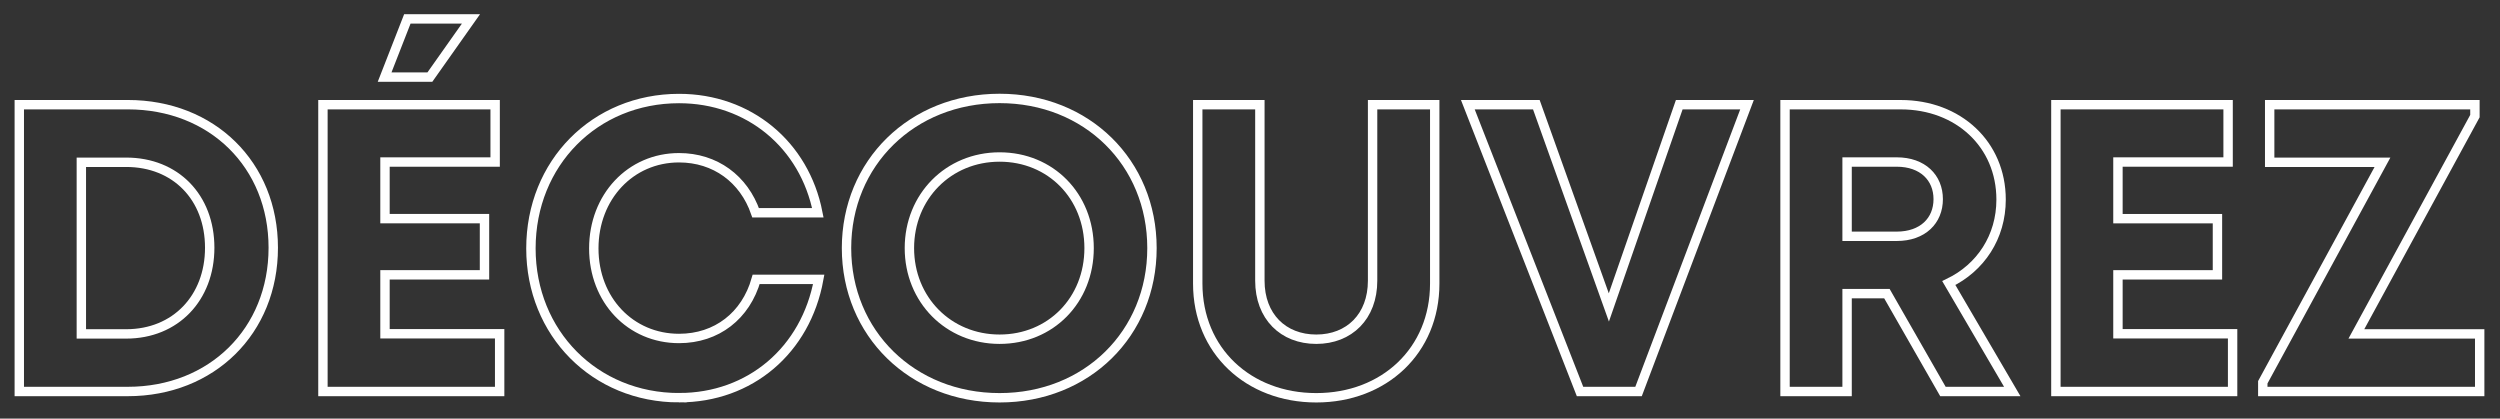
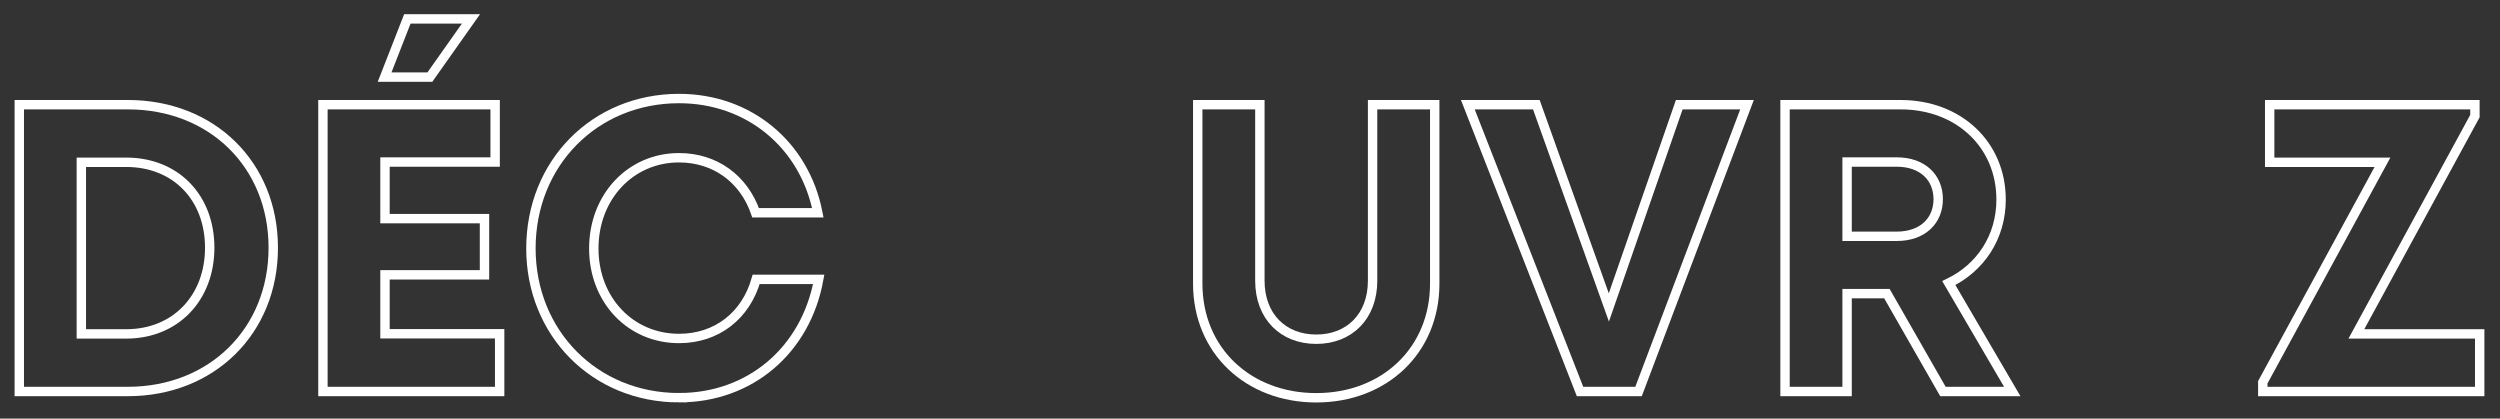
<svg xmlns="http://www.w3.org/2000/svg" width="100%" height="100%" viewBox="0 0 2562 429" version="1.1" xml:space="preserve" style="fill-rule:evenodd;clip-rule:evenodd;">
  <rect x="0" y="0" width="2562" height="429" fill="#333333" stroke="none" />
  <g transform="matrix(1,0,0,1,-2924.97,-1835.22)">
    <g transform="matrix(0.984,0,0,0.977,86.383,-159.125)">
      <g transform="matrix(4.234,0,0,4.264,3017.84,2451.94)">
        <path d="M0,-70.553L-26.691,-70.553L-26.691,0L0,0C20.68,0 35.781,-14.898 35.781,-35.359C35.781,-55.737 20.763,-70.553 0,-70.553ZM-0.385,-14.165L-11.427,-14.165L-11.427,-56.387L-0.385,-56.387C11.737,-56.387 20.149,-47.774 20.149,-35.359C20.149,-23.025 11.737,-14.165 -0.385,-14.165Z" style="fill:none;fill-rule:nonzero;stroke:white;stroke-width:2.31px;" />
      </g>
    </g>
    <g transform="matrix(0.984,0,0,0.977,86.383,-159.125)">
      <g transform="matrix(4.234,0,0,4.264,3375.24,2451.94)">
        <path d="M0,-91.655L-15.65,-91.655L-21.24,-77.343L-10.106,-77.343L0,-91.655ZM-21.148,-14.203L-21.148,-28.697L3.326,-28.697L3.326,-42.516L-21.148,-42.516L-21.148,-56.452L5.947,-56.452L5.947,-70.554L-36.413,-70.554L-36.413,0L7.055,0L7.055,-14.203L-21.148,-14.203Z" style="fill:none;fill-rule:nonzero;stroke:white;stroke-width:2.31px;" />
      </g>
    </g>
    <g transform="matrix(0.984,0,0,0.977,86.383,-159.125)">
      <g transform="matrix(4.234,0,0,4.264,3591.93,2144.65)">
-         <path d="M0,73.592C17.473,73.592 31.171,61.927 34.36,44.482L18.976,44.482C16.438,53.416 9.282,59.024 0,59.024C-11.94,59.024 -20.965,49.568 -20.965,36.877C-20.965,24.186 -11.94,14.566 0,14.566C8.896,14.566 15.952,19.771 18.838,28.1L34.141,28.1C30.87,11.36 17.171,-0.002 0.001,-0.002C-20.717,-0.002 -36.431,15.877 -36.431,36.878C-36.431,57.714 -20.717,73.594 0.001,73.594L0,73.592Z" style="fill:none;fill-rule:nonzero;stroke:white;stroke-width:2.31px;" />
+         <path d="M0,73.592C17.473,73.592 31.171,61.927 34.36,44.482L18.976,44.482C16.438,53.416 9.282,59.024 0,59.024C-11.94,59.024 -20.965,49.568 -20.965,36.877C-20.965,24.186 -11.94,14.566 0,14.566C8.896,14.566 15.952,19.771 18.838,28.1L34.141,28.1C30.87,11.36 17.171,-0.002 0.001,-0.002C-20.717,-0.002 -36.431,15.877 -36.431,36.878C-36.431,57.714 -20.717,73.594 0.001,73.594Z" style="fill:none;fill-rule:nonzero;stroke:white;stroke-width:2.31px;" />
      </g>
    </g>
    <g transform="matrix(0.984,0,0,0.977,86.383,-159.125)">
      <g transform="matrix(4.234,0,0,4.264,3925.77,2144.55)">
-         <path d="M0,73.634C21.45,73.634 37.485,57.846 37.485,36.817C37.485,15.788 21.45,0 0,0C-21.533,0 -37.65,15.871 -37.65,36.817C-37.65,57.764 -21.533,73.634 0,73.634ZM0,59.23C-12.572,59.23 -22.183,49.518 -22.183,36.818C-22.183,24.119 -12.572,14.406 0,14.406C12.572,14.406 22.019,24.018 22.019,36.818C22.019,49.619 12.572,59.23 0,59.23Z" style="fill:none;fill-rule:nonzero;stroke:white;stroke-width:2.31px;" />
-       </g>
+         </g>
    </g>
    <g transform="matrix(0.984,0,0,0.977,86.383,-159.125)">
      <g transform="matrix(4.234,0,0,4.264,4255.59,2151.12)">
        <path d="M0,72.094C16.667,72.094 29.138,60.539 29.138,44.001L29.138,0L13.854,0L13.854,43.295C13.854,52.109 8.108,57.69 0,57.69C-8.128,57.69 -13.873,52.109 -13.873,43.295L-13.873,0L-29.156,0L-29.156,44.001C-29.156,60.539 -16.686,72.094 0,72.094Z" style="fill:none;fill-rule:nonzero;stroke:white;stroke-width:2.31px;" />
      </g>
    </g>
    <g transform="matrix(0.984,0,0,0.977,86.383,-159.125)">
      <g transform="matrix(4.234,0,0,4.264,4633.63,2451.94)">
        <path d="M0,-70.553L-17.317,-20.677L-35.157,-70.553L-52.007,-70.553L-24.409,0L-10.015,0L16.667,-70.553L0,-70.553Z" style="fill:none;fill-rule:nonzero;stroke:white;stroke-width:2.31px;" />
      </g>
    </g>
    <g transform="matrix(0.984,0,0,0.977,86.383,-159.125)">
      <g transform="matrix(4.234,0,0,4.264,4908.24,2151.12)">
        <path d="M0,70.553L17.052,70.553L1.443,43.876C9.247,40.11 14.303,32.566 14.303,23.338C14.303,9.731 3.767,0 -10.363,0L-38.841,0L-38.841,70.553L-23.576,70.553L-23.576,46.473L-13.783,46.473L0,70.553ZM-23.576,14.101L-11.362,14.101C-4.976,14.101 -1.163,17.959 -1.163,23.237C-1.163,28.532 -4.976,32.372 -11.362,32.372L-23.576,32.372L-23.576,14.101Z" style="fill:none;fill-rule:nonzero;stroke:white;stroke-width:2.31px;" />
      </g>
    </g>
    <g transform="matrix(0.984,0,0,0.977,86.383,-159.125)">
      <g transform="matrix(4.234,0,0,4.264,5090.51,2211.67)">
-         <path d="M0,42.149L0,27.654L24.474,27.654L24.474,13.836L0,13.836L0,-0.101L27.095,-0.101L27.095,-14.202L-15.265,-14.202L-15.265,56.351L28.203,56.351L28.203,42.149L0,42.149Z" style="fill:none;fill-rule:nonzero;stroke:white;stroke-width:2.31px;" />
-       </g>
+         </g>
    </g>
    <g transform="matrix(0.984,0,0,0.977,86.383,-159.125)">
      <g transform="matrix(4.234,0,0,4.264,5338.81,2211.52)">
        <path d="M0,42.223L29.163,-11.361L29.163,-14.165L-21.323,-14.165L-21.323,0.001L6.421,0.001L-23.019,54.116L-23.019,56.388L30.336,56.388L30.336,42.223L0,42.223Z" style="fill:none;fill-rule:nonzero;stroke:white;stroke-width:2.31px;" />
      </g>
    </g>
  </g>
</svg>